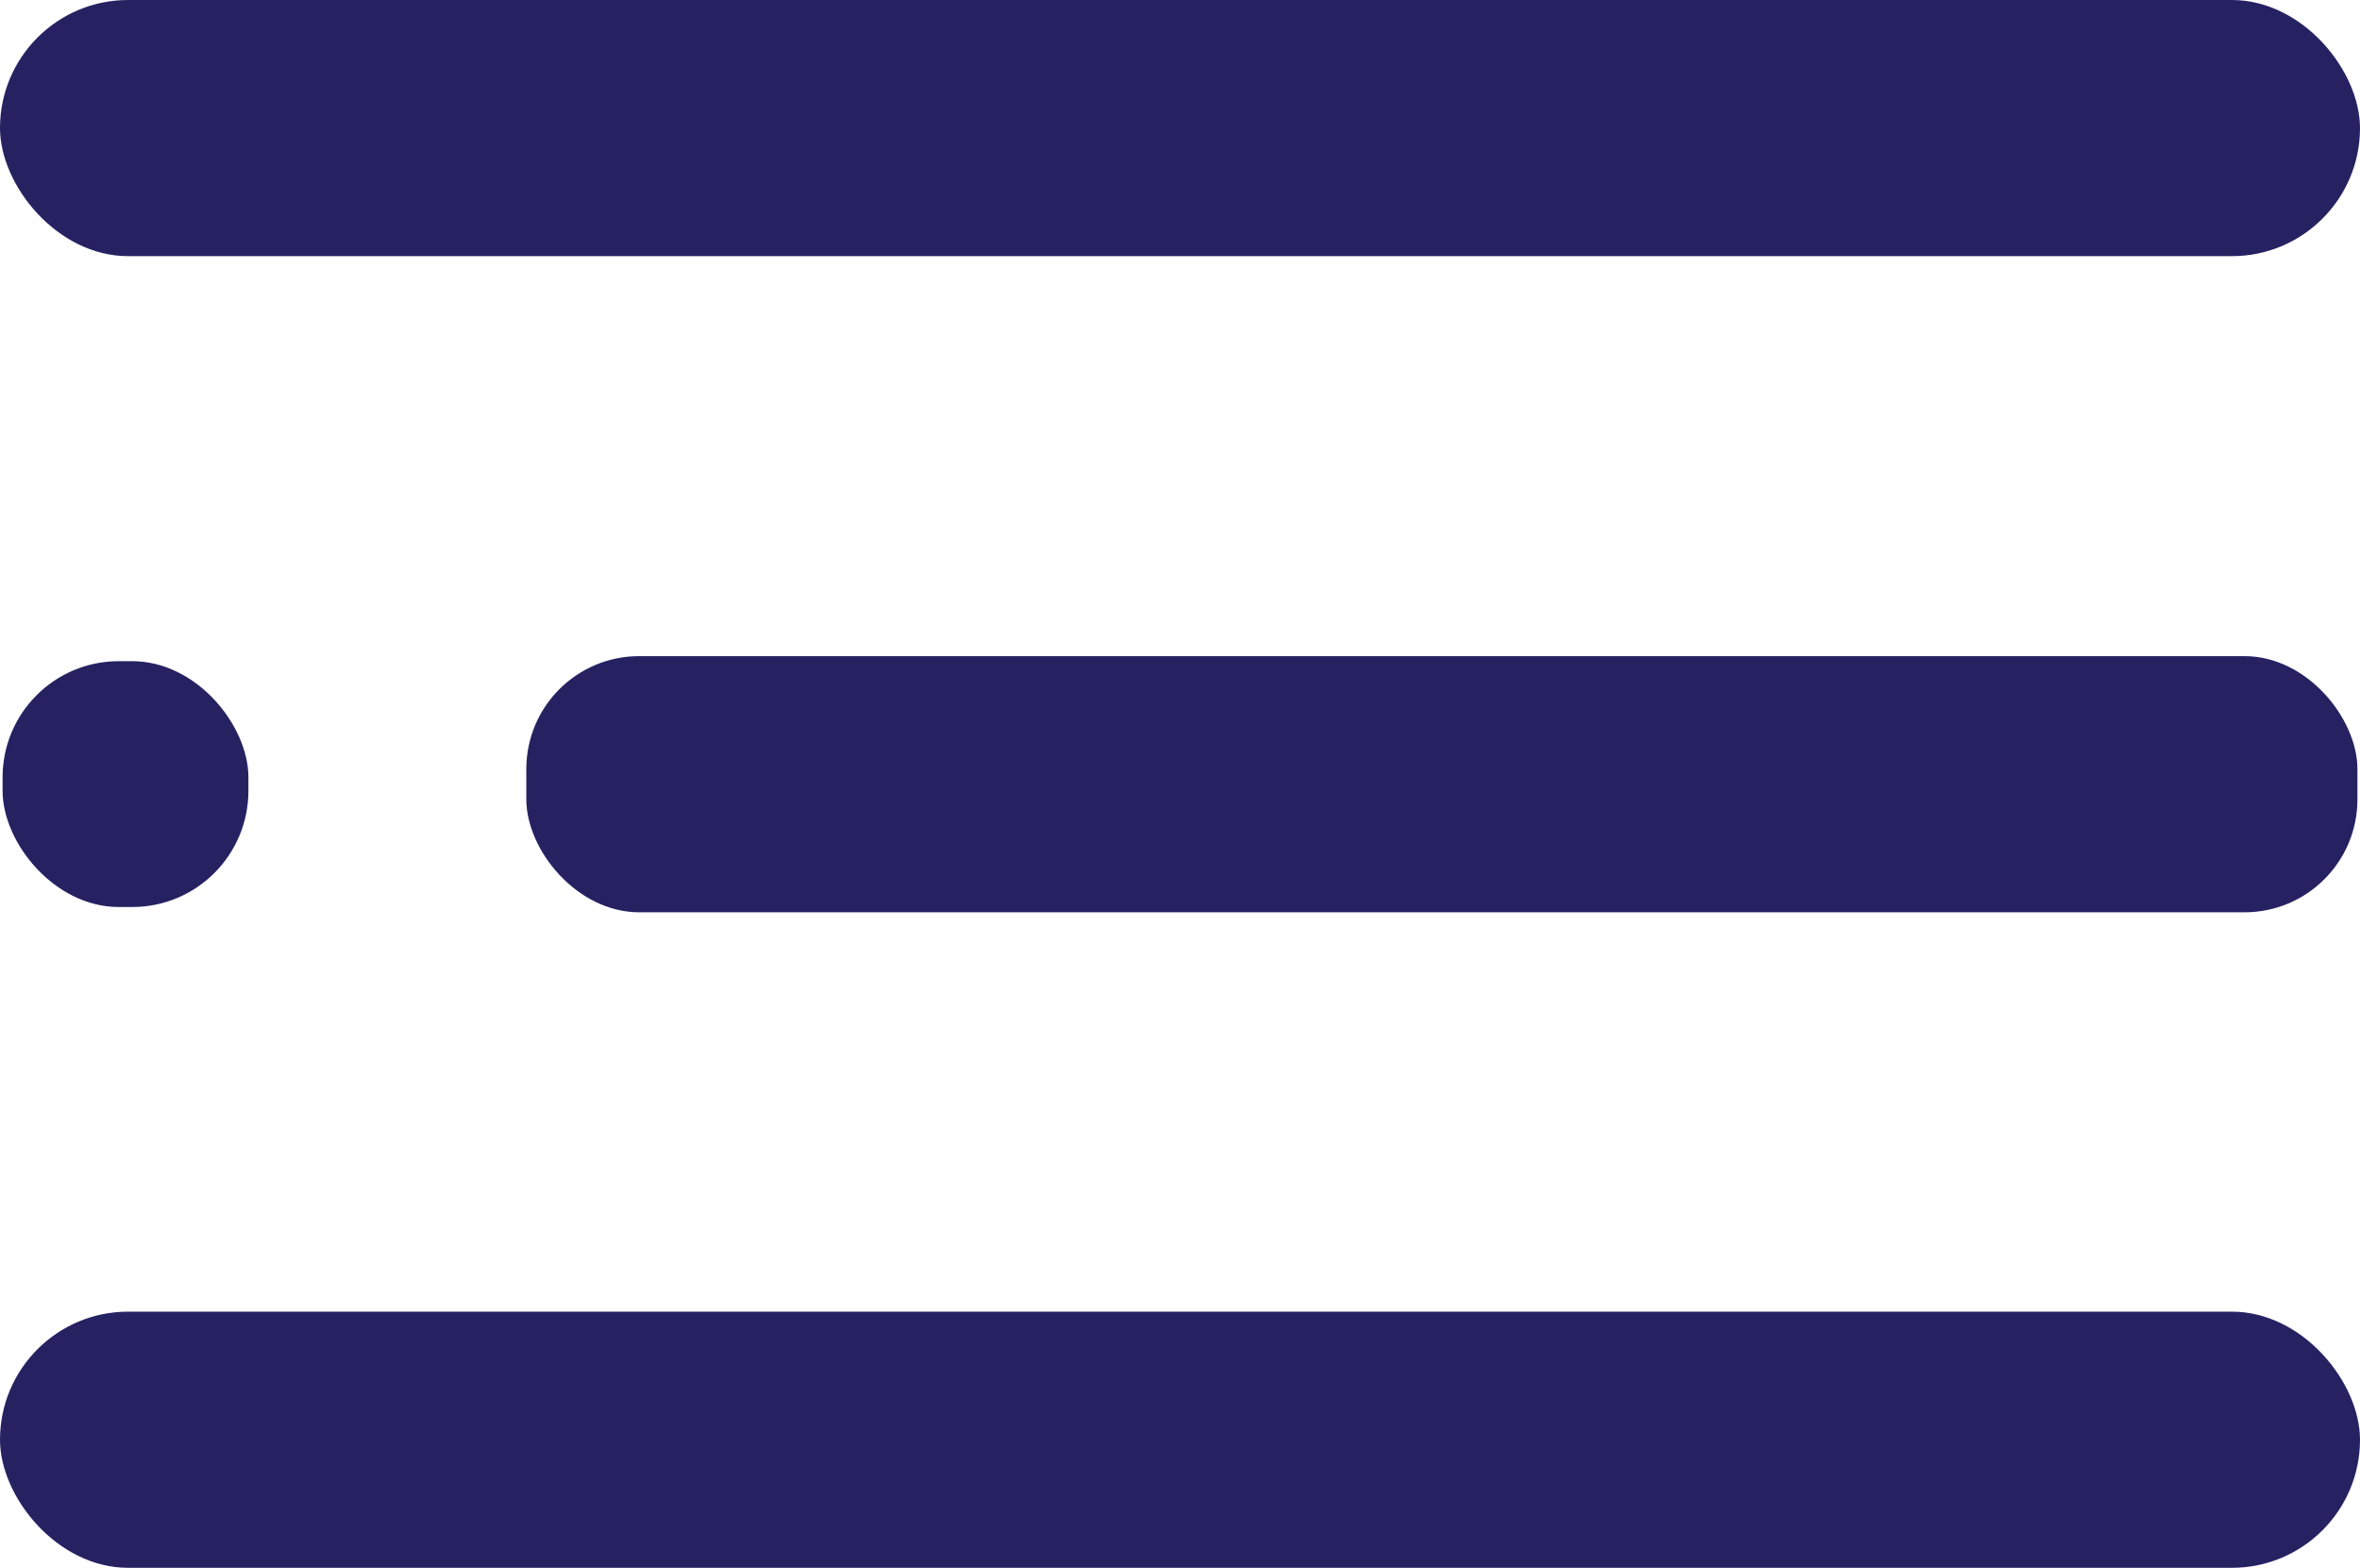
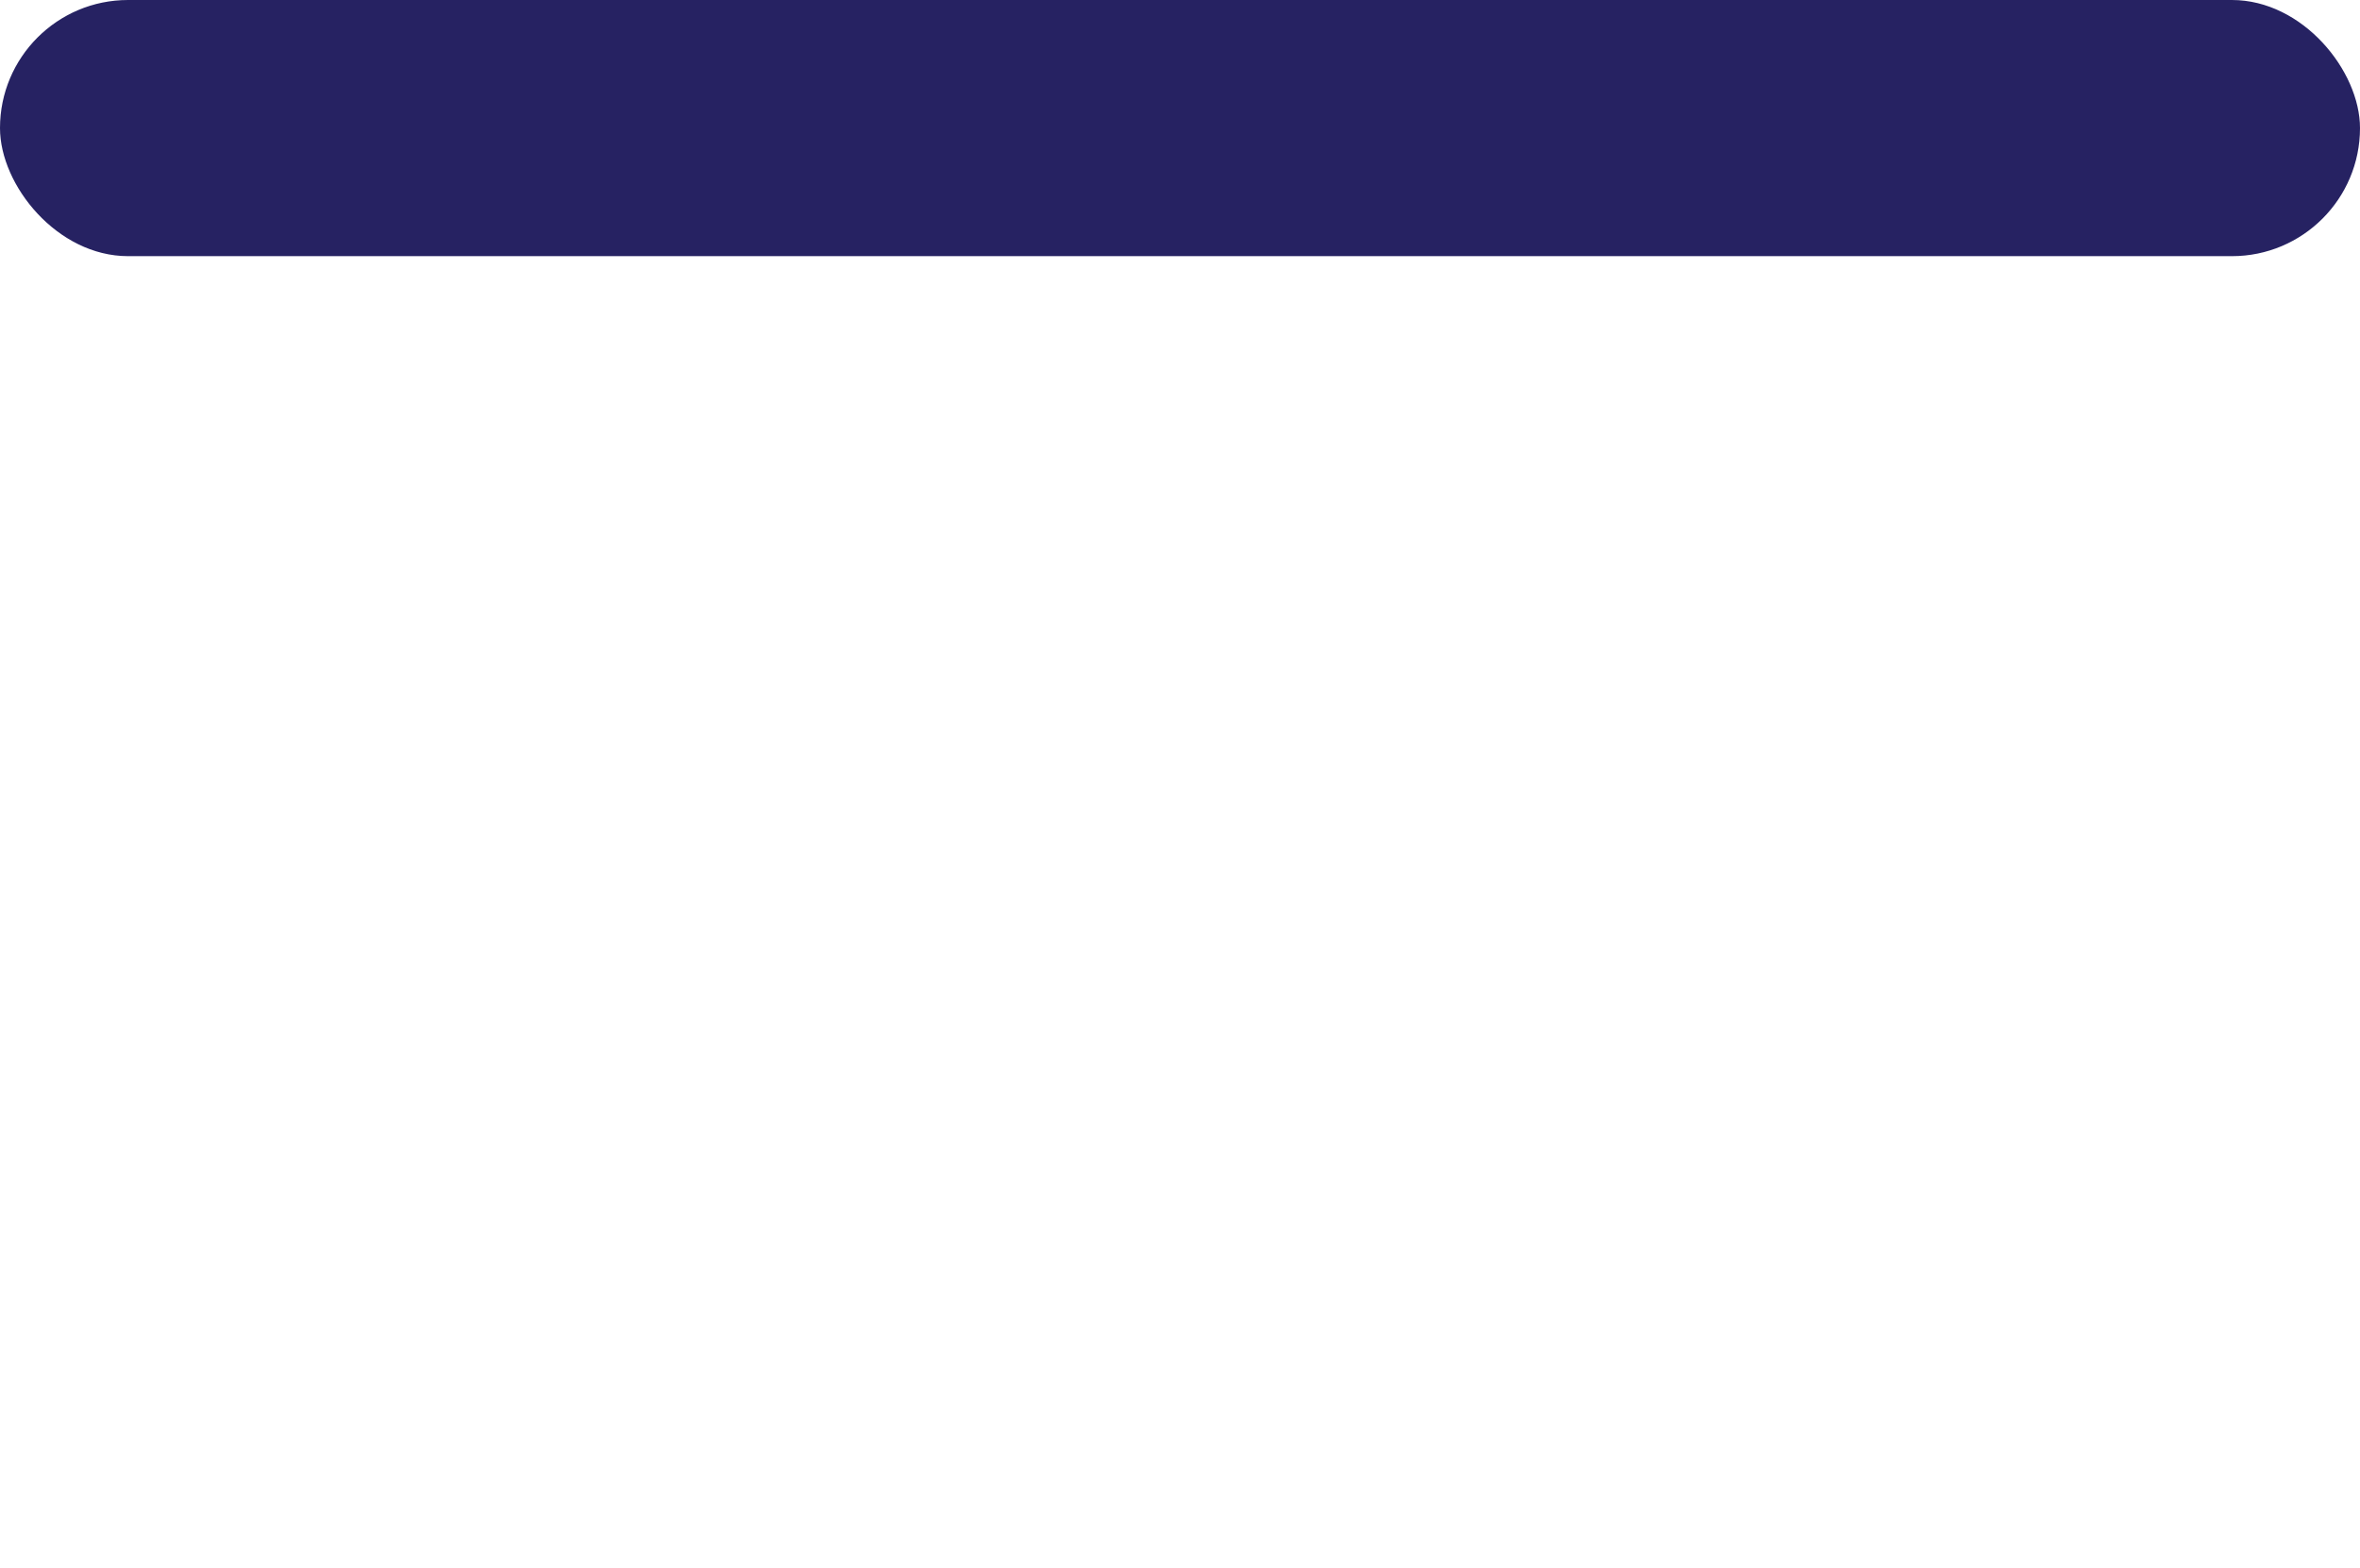
<svg xmlns="http://www.w3.org/2000/svg" id="Layer_2" data-name="Layer 2" viewBox="0 0 192 127.55">
  <defs>
    <style>
      .cls-1 {
        fill: #262262;
      }
    </style>
  </defs>
  <g id="Layer_1-2" data-name="Layer 1">
    <g>
      <rect class="cls-1" x="0" y="0" width="192" height="20.84" rx="10.42" ry="10.42" />
-       <rect class="cls-1" x="0" y="106.71" width="192" height="20.84" rx="10.42" ry="10.42" />
      <g>
-         <rect class="cls-1" x="42.82" y="53.38" width="148.97" height="20.84" rx="9.18" ry="9.18" />
-         <rect class="cls-1" x=".21" y="53.79" width="20" height="20" rx="9.45" ry="9.45" />
-       </g>
+         </g>
    </g>
  </g>
</svg>